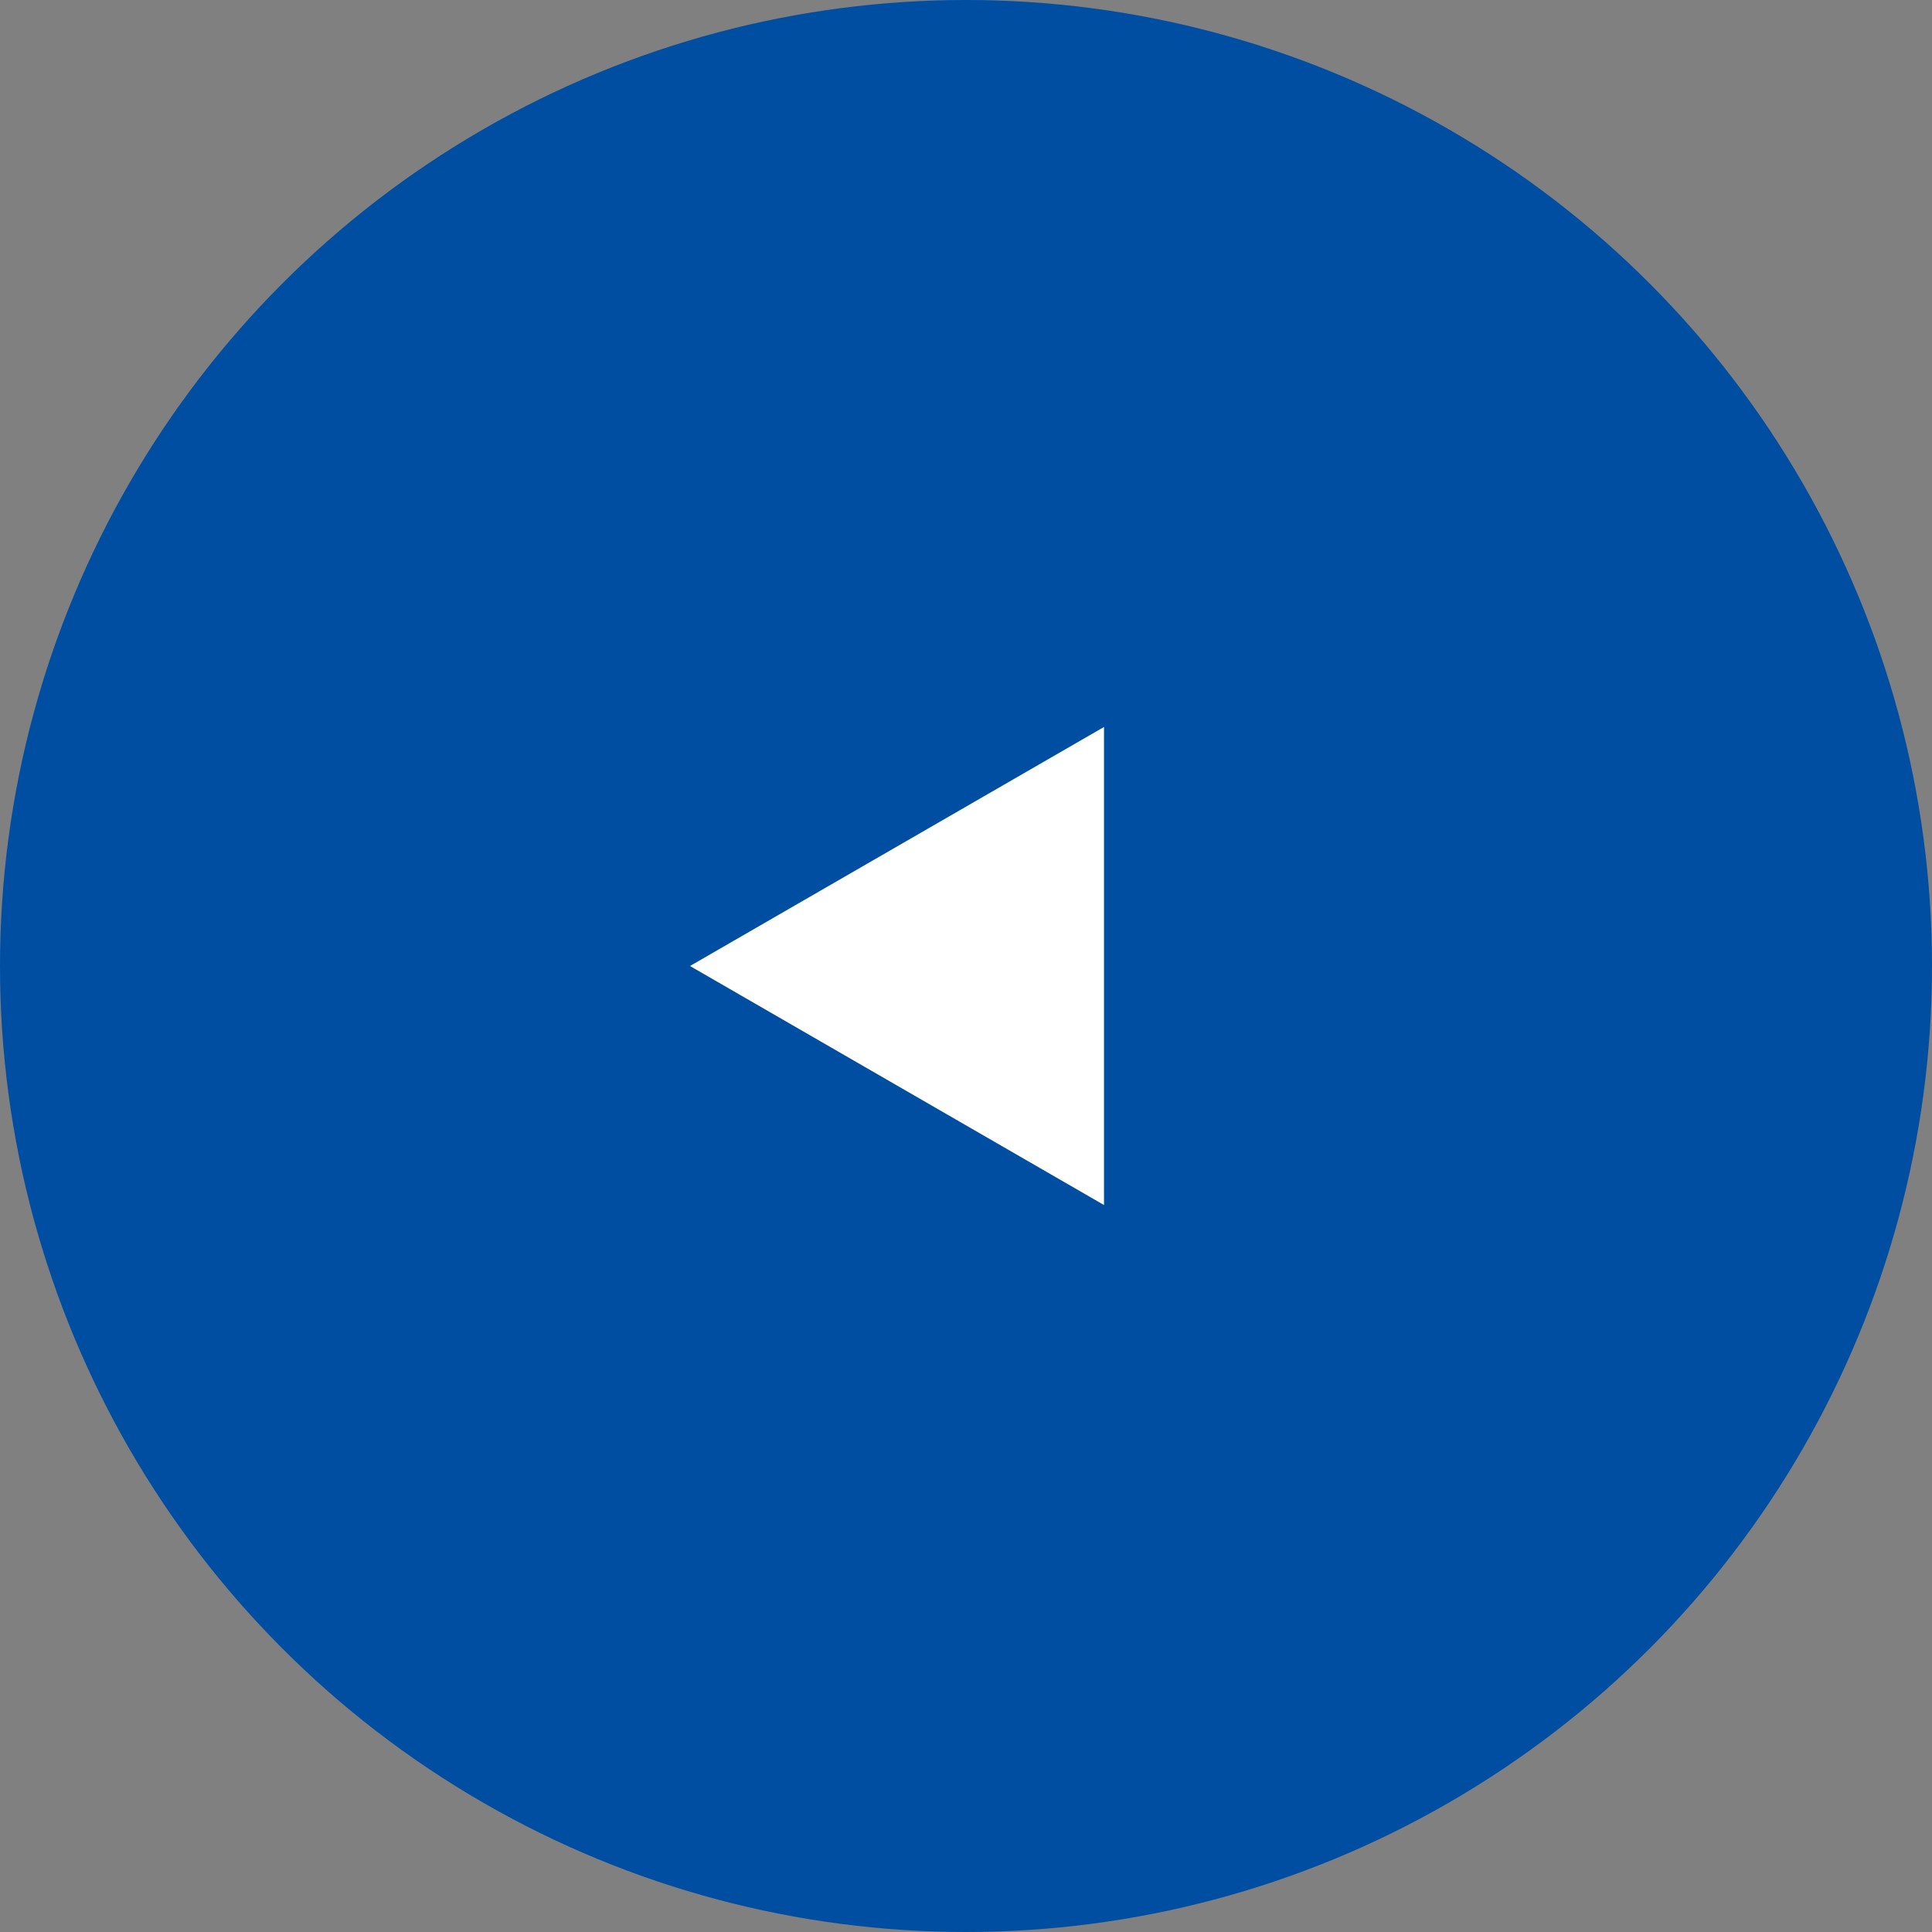
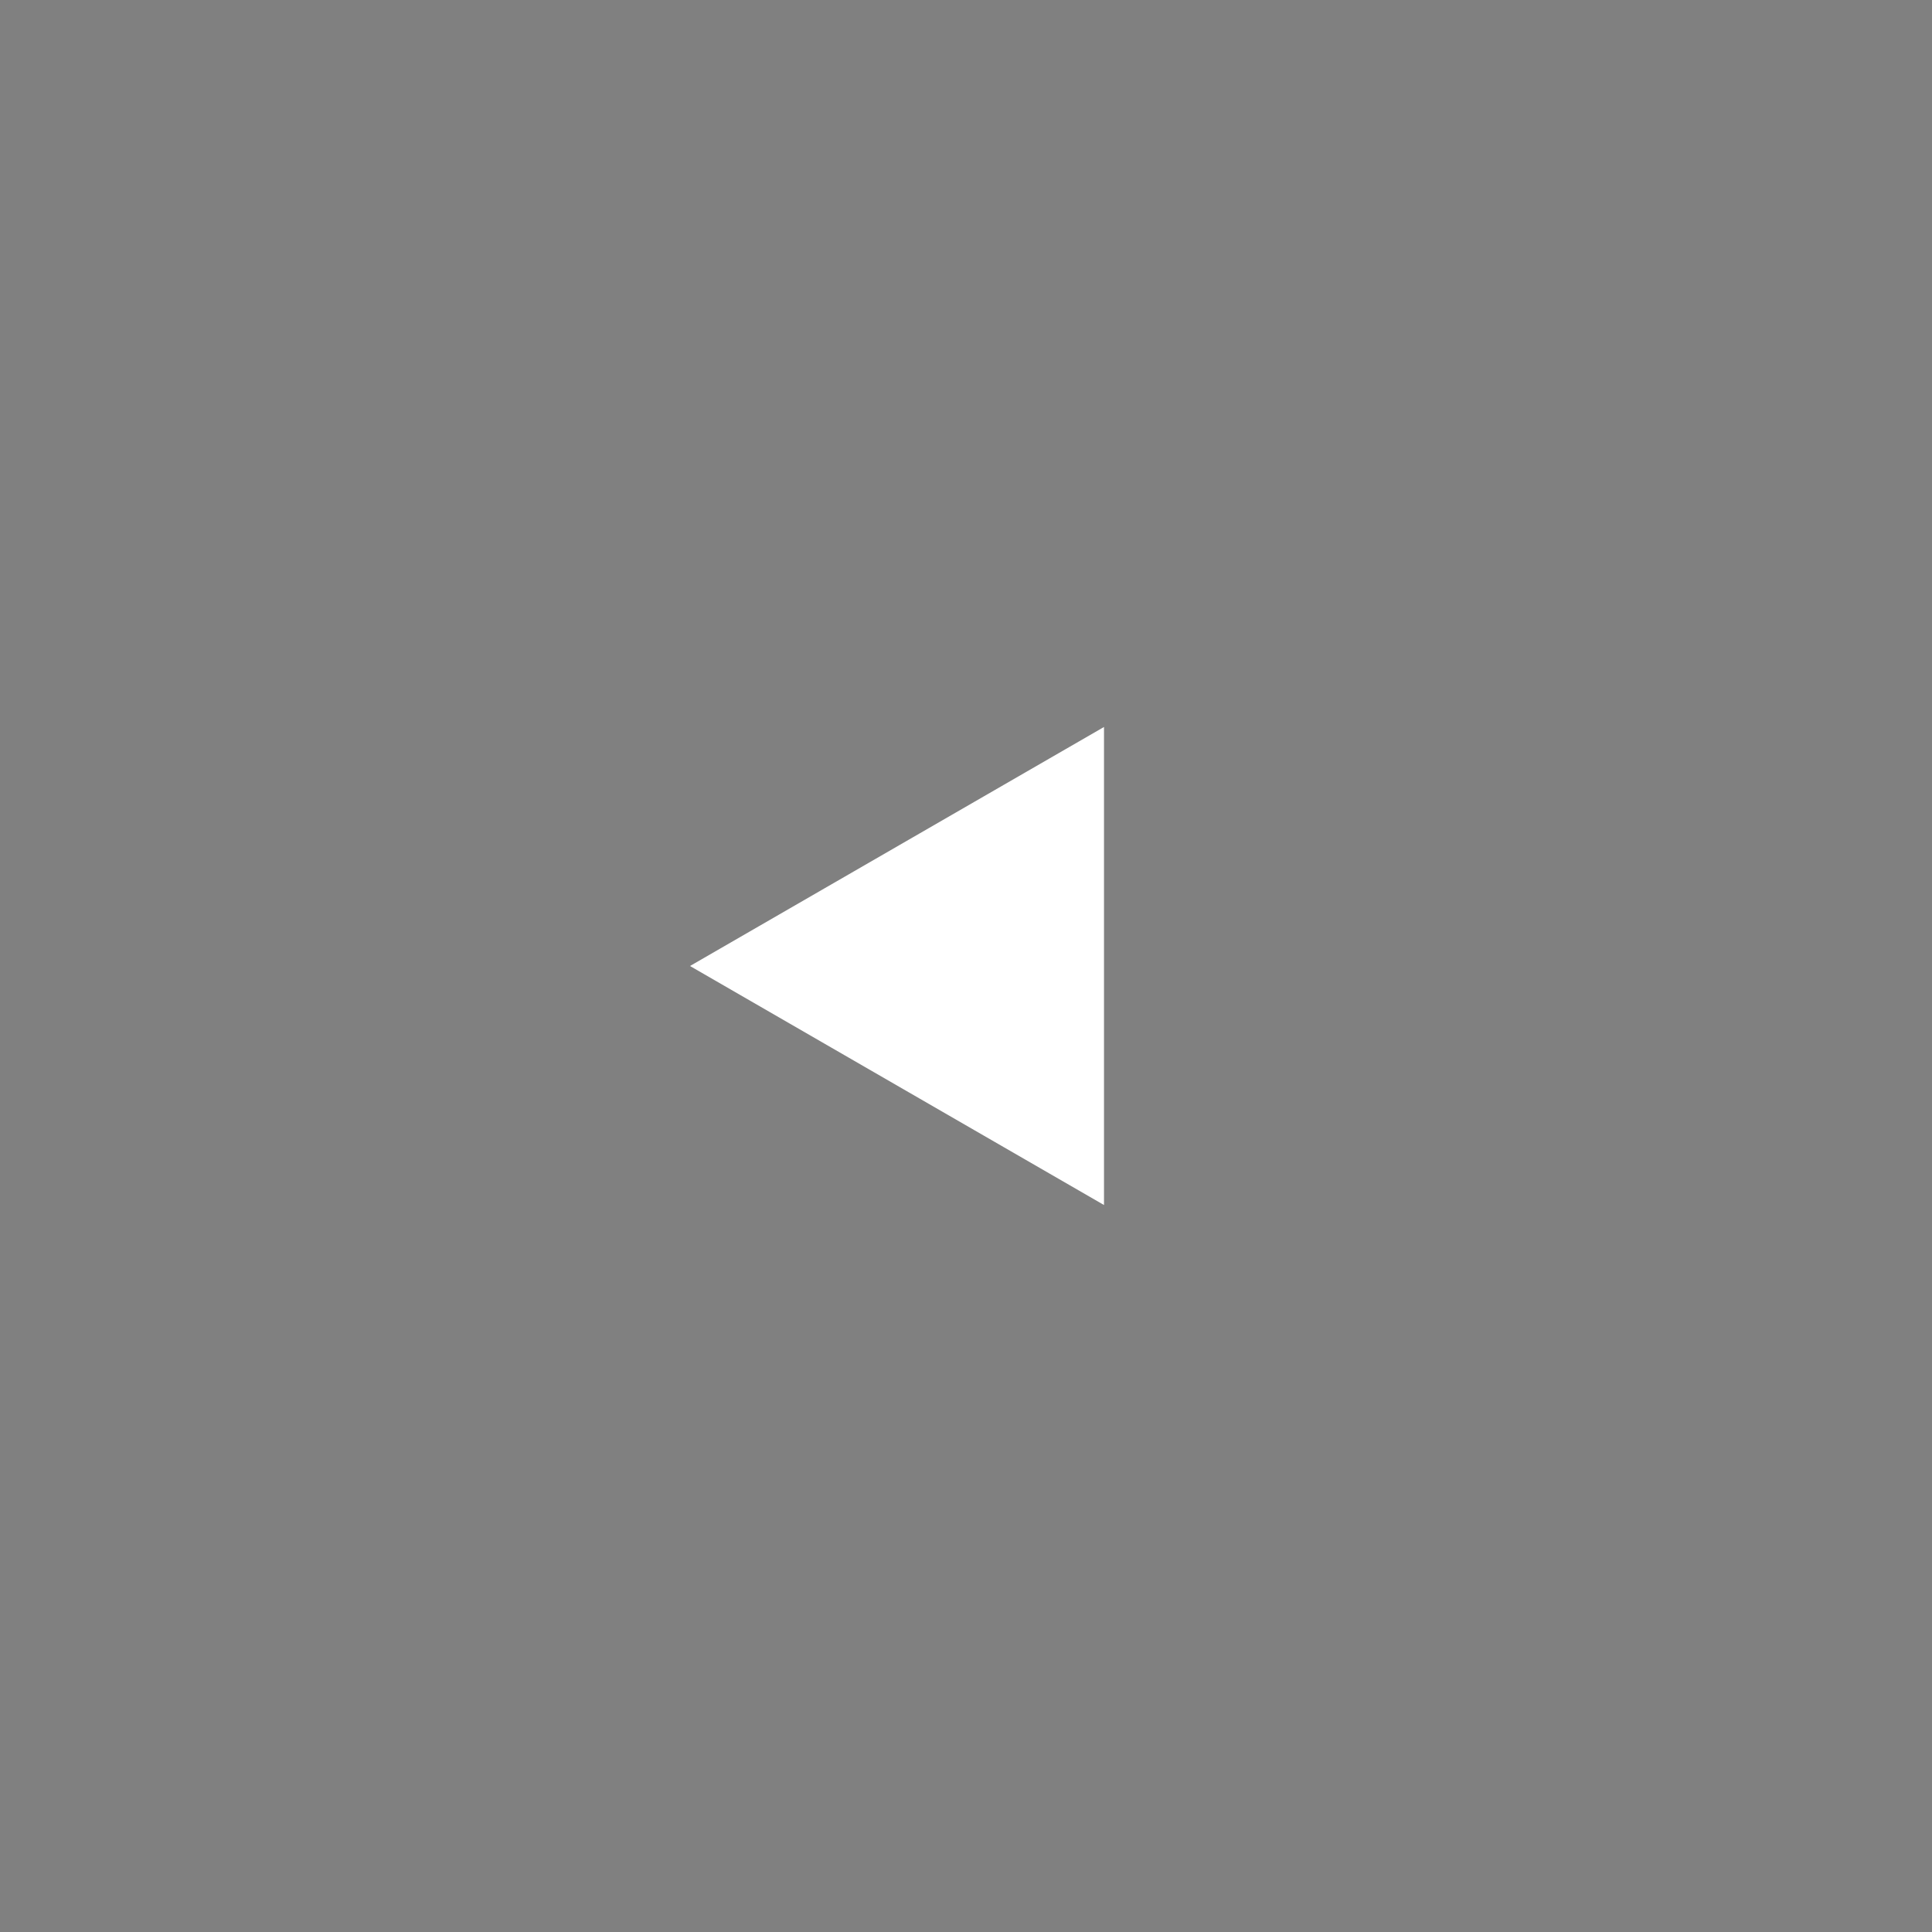
<svg xmlns="http://www.w3.org/2000/svg" width="14" height="14" viewBox="0 0 14 14" fill="none">
  <rect x="0" y="0" width="14" height="14" fill="#808080" stroke="none" />
-   <circle r="7" transform="matrix(-1 0 0 1 7 7)" fill="#004EA2" />
  <path d="M5 7L8 8.732L8 5.268L5 7Z" fill="white" />
</svg>